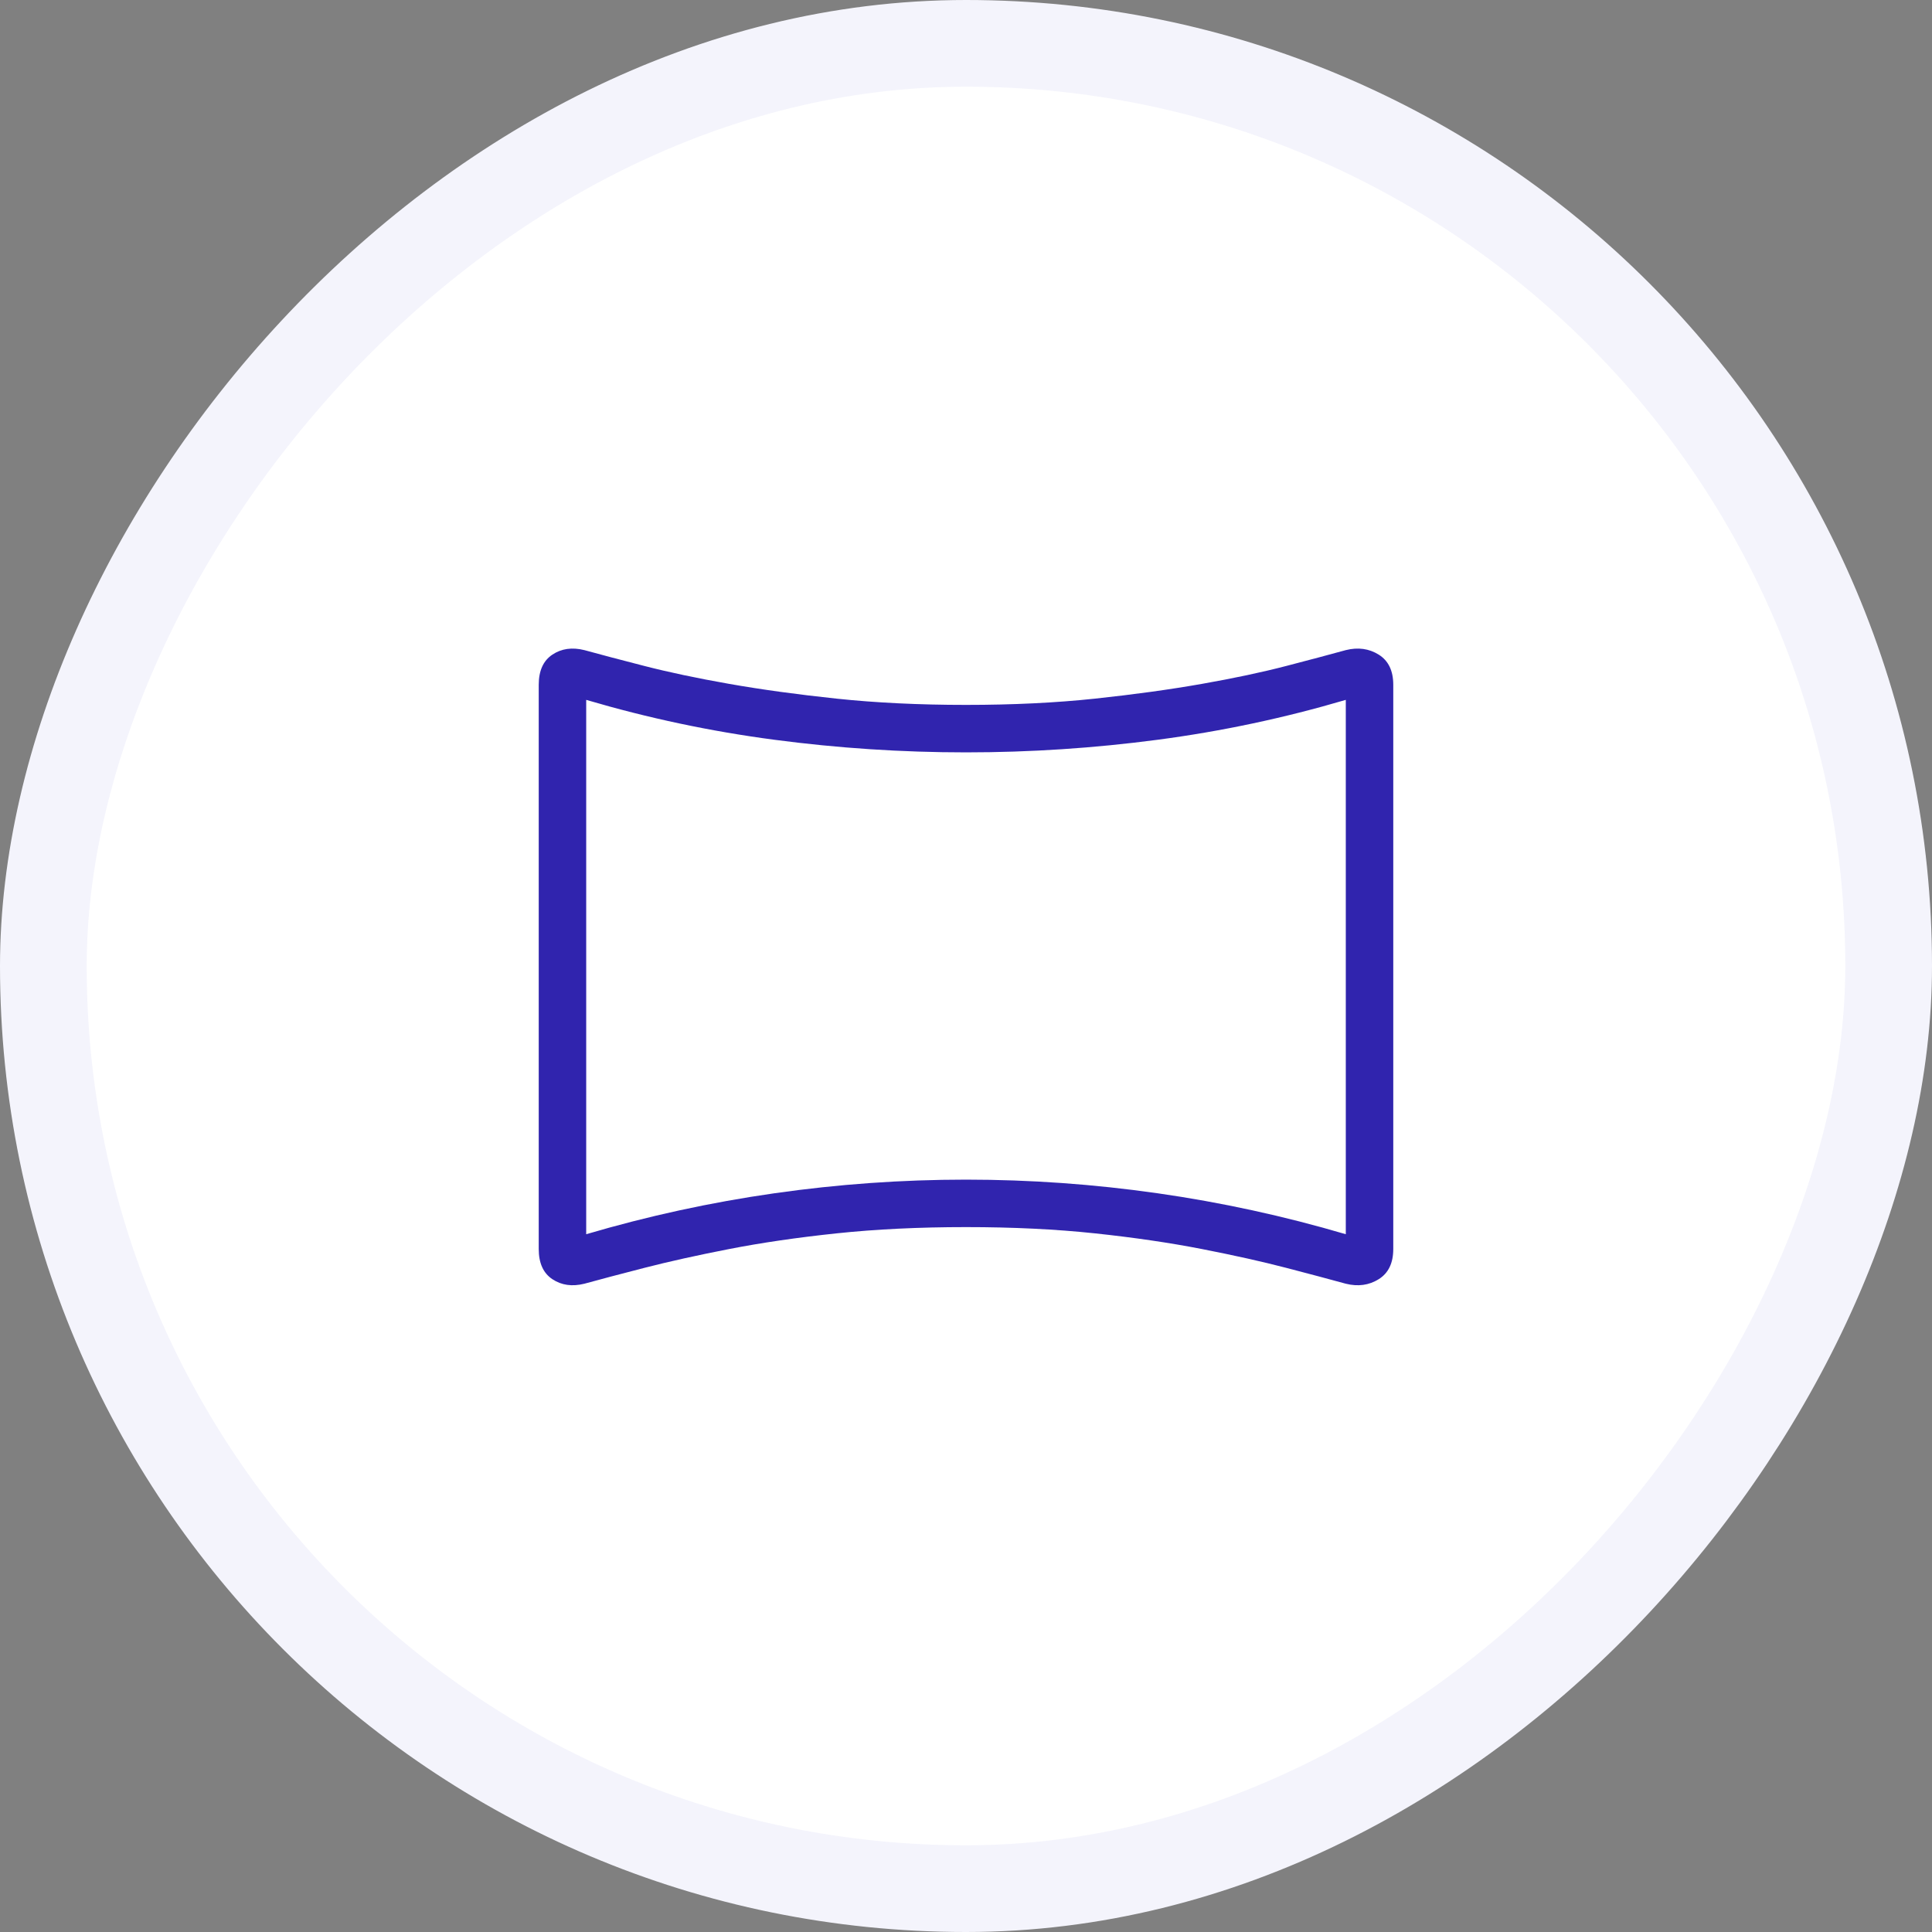
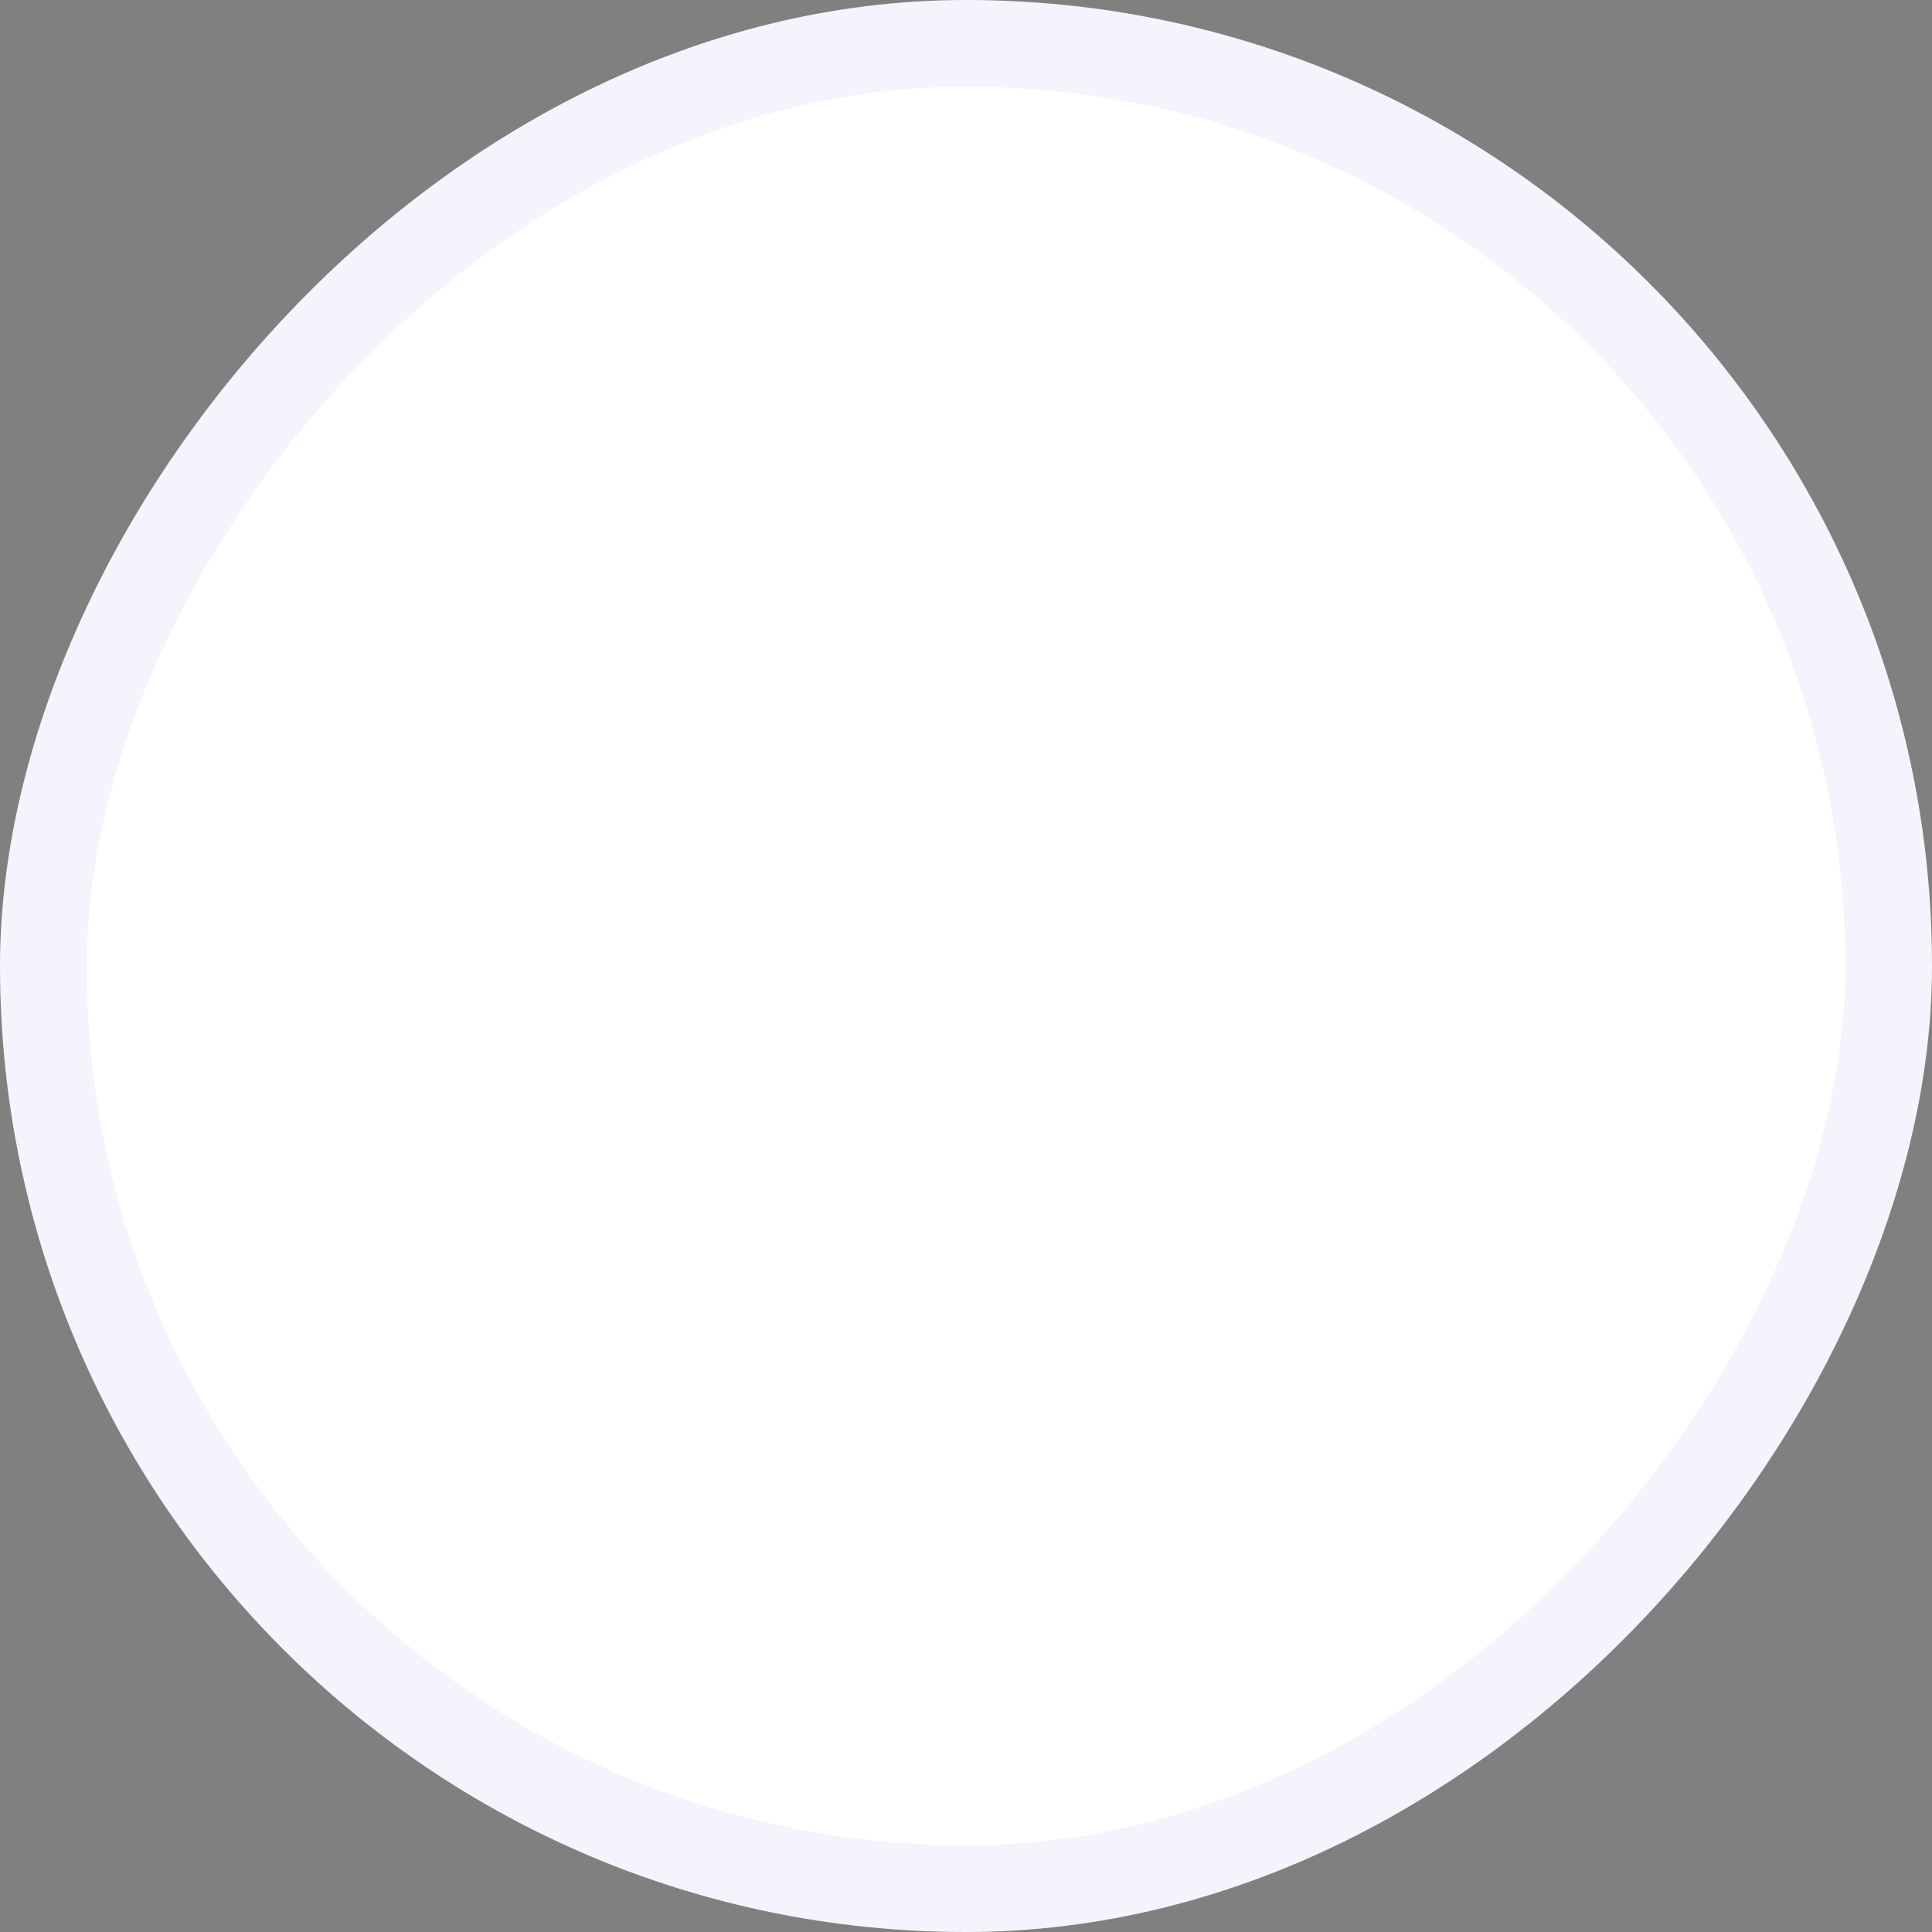
<svg xmlns="http://www.w3.org/2000/svg" width="156" height="156" viewBox="0 0 156 156" fill="none">
  <rect x="0" y="0" width="156" height="156" fill="#808080" stroke="none" />
  <rect x="3.5" y="-3.5" width="149" height="149" rx="74.5" transform="matrix(1 0 0 -1 0 149)" fill="white" />
  <rect x="3.5" y="-3.5" width="149" height="149" rx="74.5" transform="matrix(1 0 0 -1 0 149)" stroke="#F4F4FC" stroke-width="7" />
  <mask id="mask0_1090_2530" style="mask-type:alpha" maskUnits="userSpaceOnUse" x="32" y="32" width="92" height="92">
-     <rect x="32" y="32" width="92" height="92" fill="#3024AE" />
-   </mask>
+     </mask>
  <g mask="url(#mask0_1090_2530)">
    <path d="M47.186 103.654C46.198 103.9 45.337 103.778 44.602 103.289C43.867 102.8 43.5 101.988 43.5 100.852V55.295C43.5 54.16 43.867 53.347 44.602 52.858C45.337 52.369 46.198 52.248 47.186 52.494C48.434 52.838 50.047 53.264 52.025 53.772C54.003 54.281 56.29 54.764 58.885 55.221C61.48 55.678 64.368 56.075 67.55 56.412C70.733 56.748 74.216 56.917 78 56.917C81.784 56.917 85.255 56.748 88.412 56.412C91.57 56.075 94.447 55.678 97.041 55.221C99.636 54.764 101.91 54.281 103.864 53.772C105.817 53.264 107.418 52.838 108.667 52.494C109.654 52.248 110.54 52.369 111.324 52.858C112.108 53.347 112.5 54.16 112.5 55.295V100.852C112.5 101.988 112.108 102.8 111.324 103.289C110.54 103.778 109.654 103.9 108.667 103.654C107.418 103.31 105.817 102.884 103.864 102.375C101.91 101.866 99.636 101.358 97.041 100.852C94.447 100.346 91.57 99.925 88.412 99.588C85.255 99.252 81.784 99.083 78 99.083C74.216 99.083 70.733 99.252 67.55 99.588C64.368 99.925 61.48 100.346 58.885 100.852C56.29 101.358 54.003 101.866 52.025 102.375C50.047 102.884 48.434 103.31 47.186 103.654ZM47.333 99.658C52.317 98.189 57.38 97.087 62.523 96.352C67.666 95.617 72.825 95.25 78 95.25C83.175 95.25 88.334 95.617 93.477 96.352C98.62 97.087 103.683 98.189 108.667 99.658V56.511C103.683 57.981 98.62 59.054 93.477 59.732C88.334 60.411 83.175 60.75 78 60.75C72.825 60.75 67.666 60.411 62.523 59.732C57.38 59.054 52.317 57.981 47.333 56.511V99.658Z" fill="#3024AE" />
  </g>
</svg>